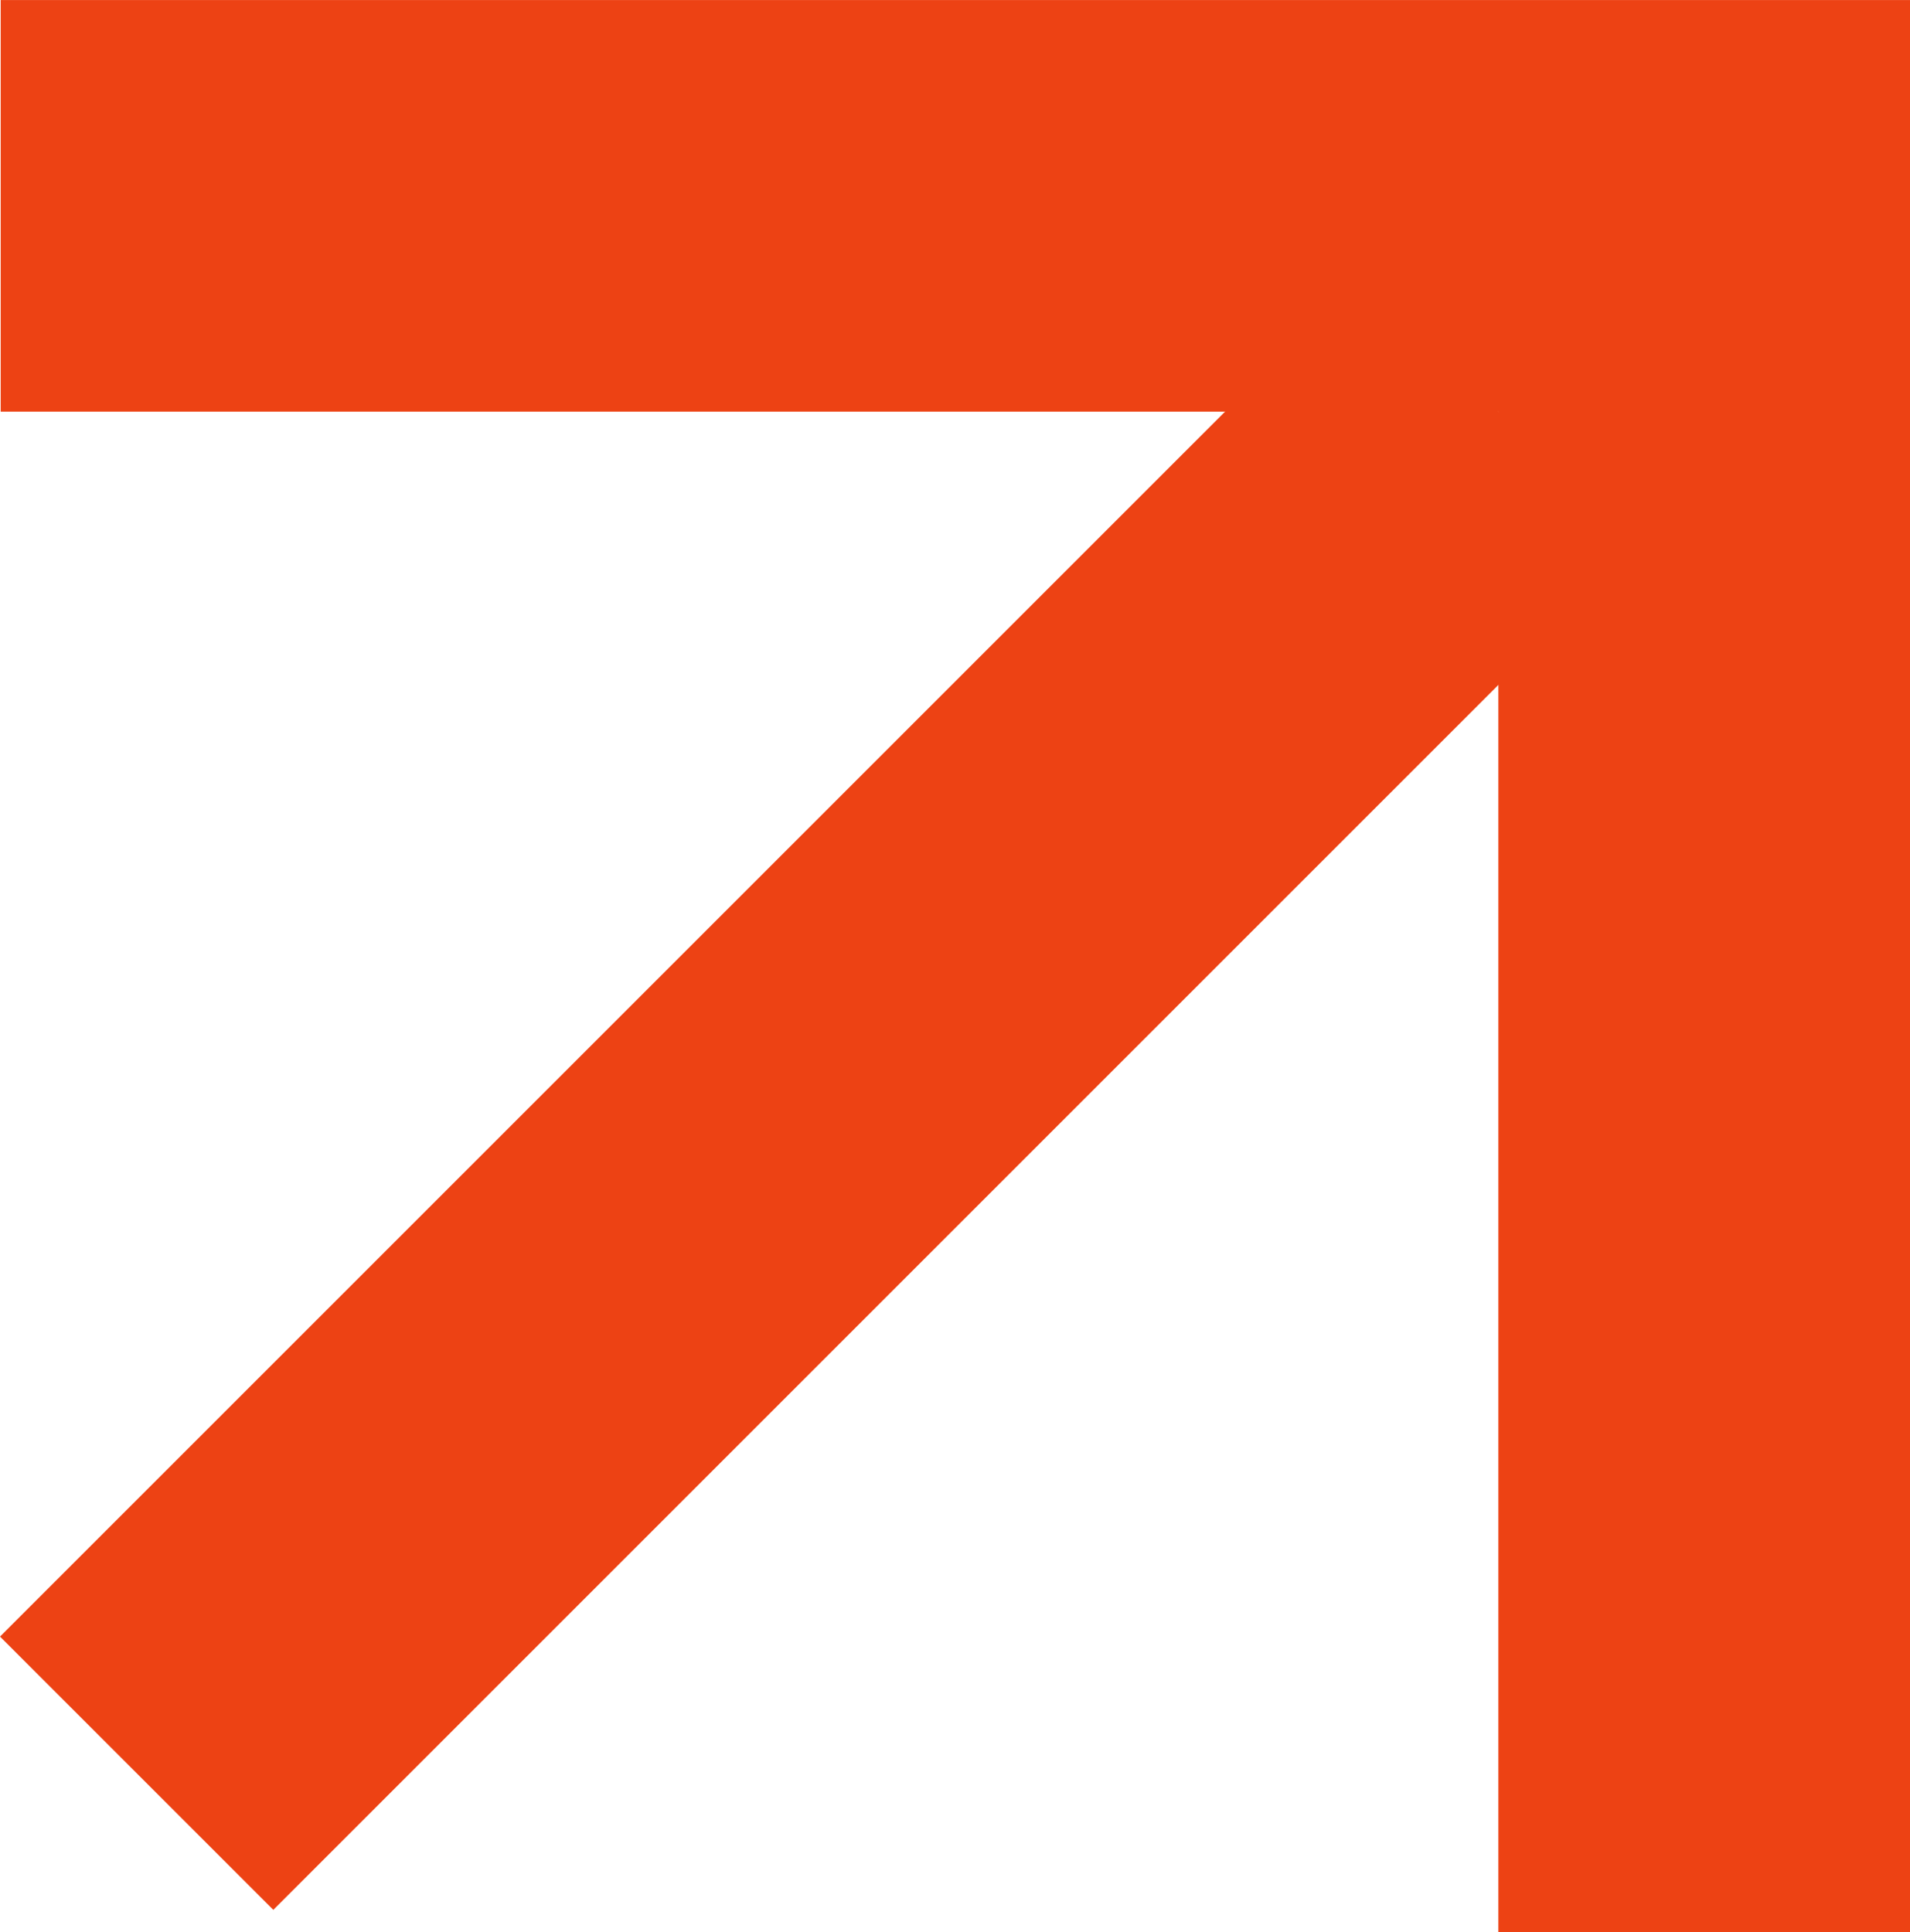
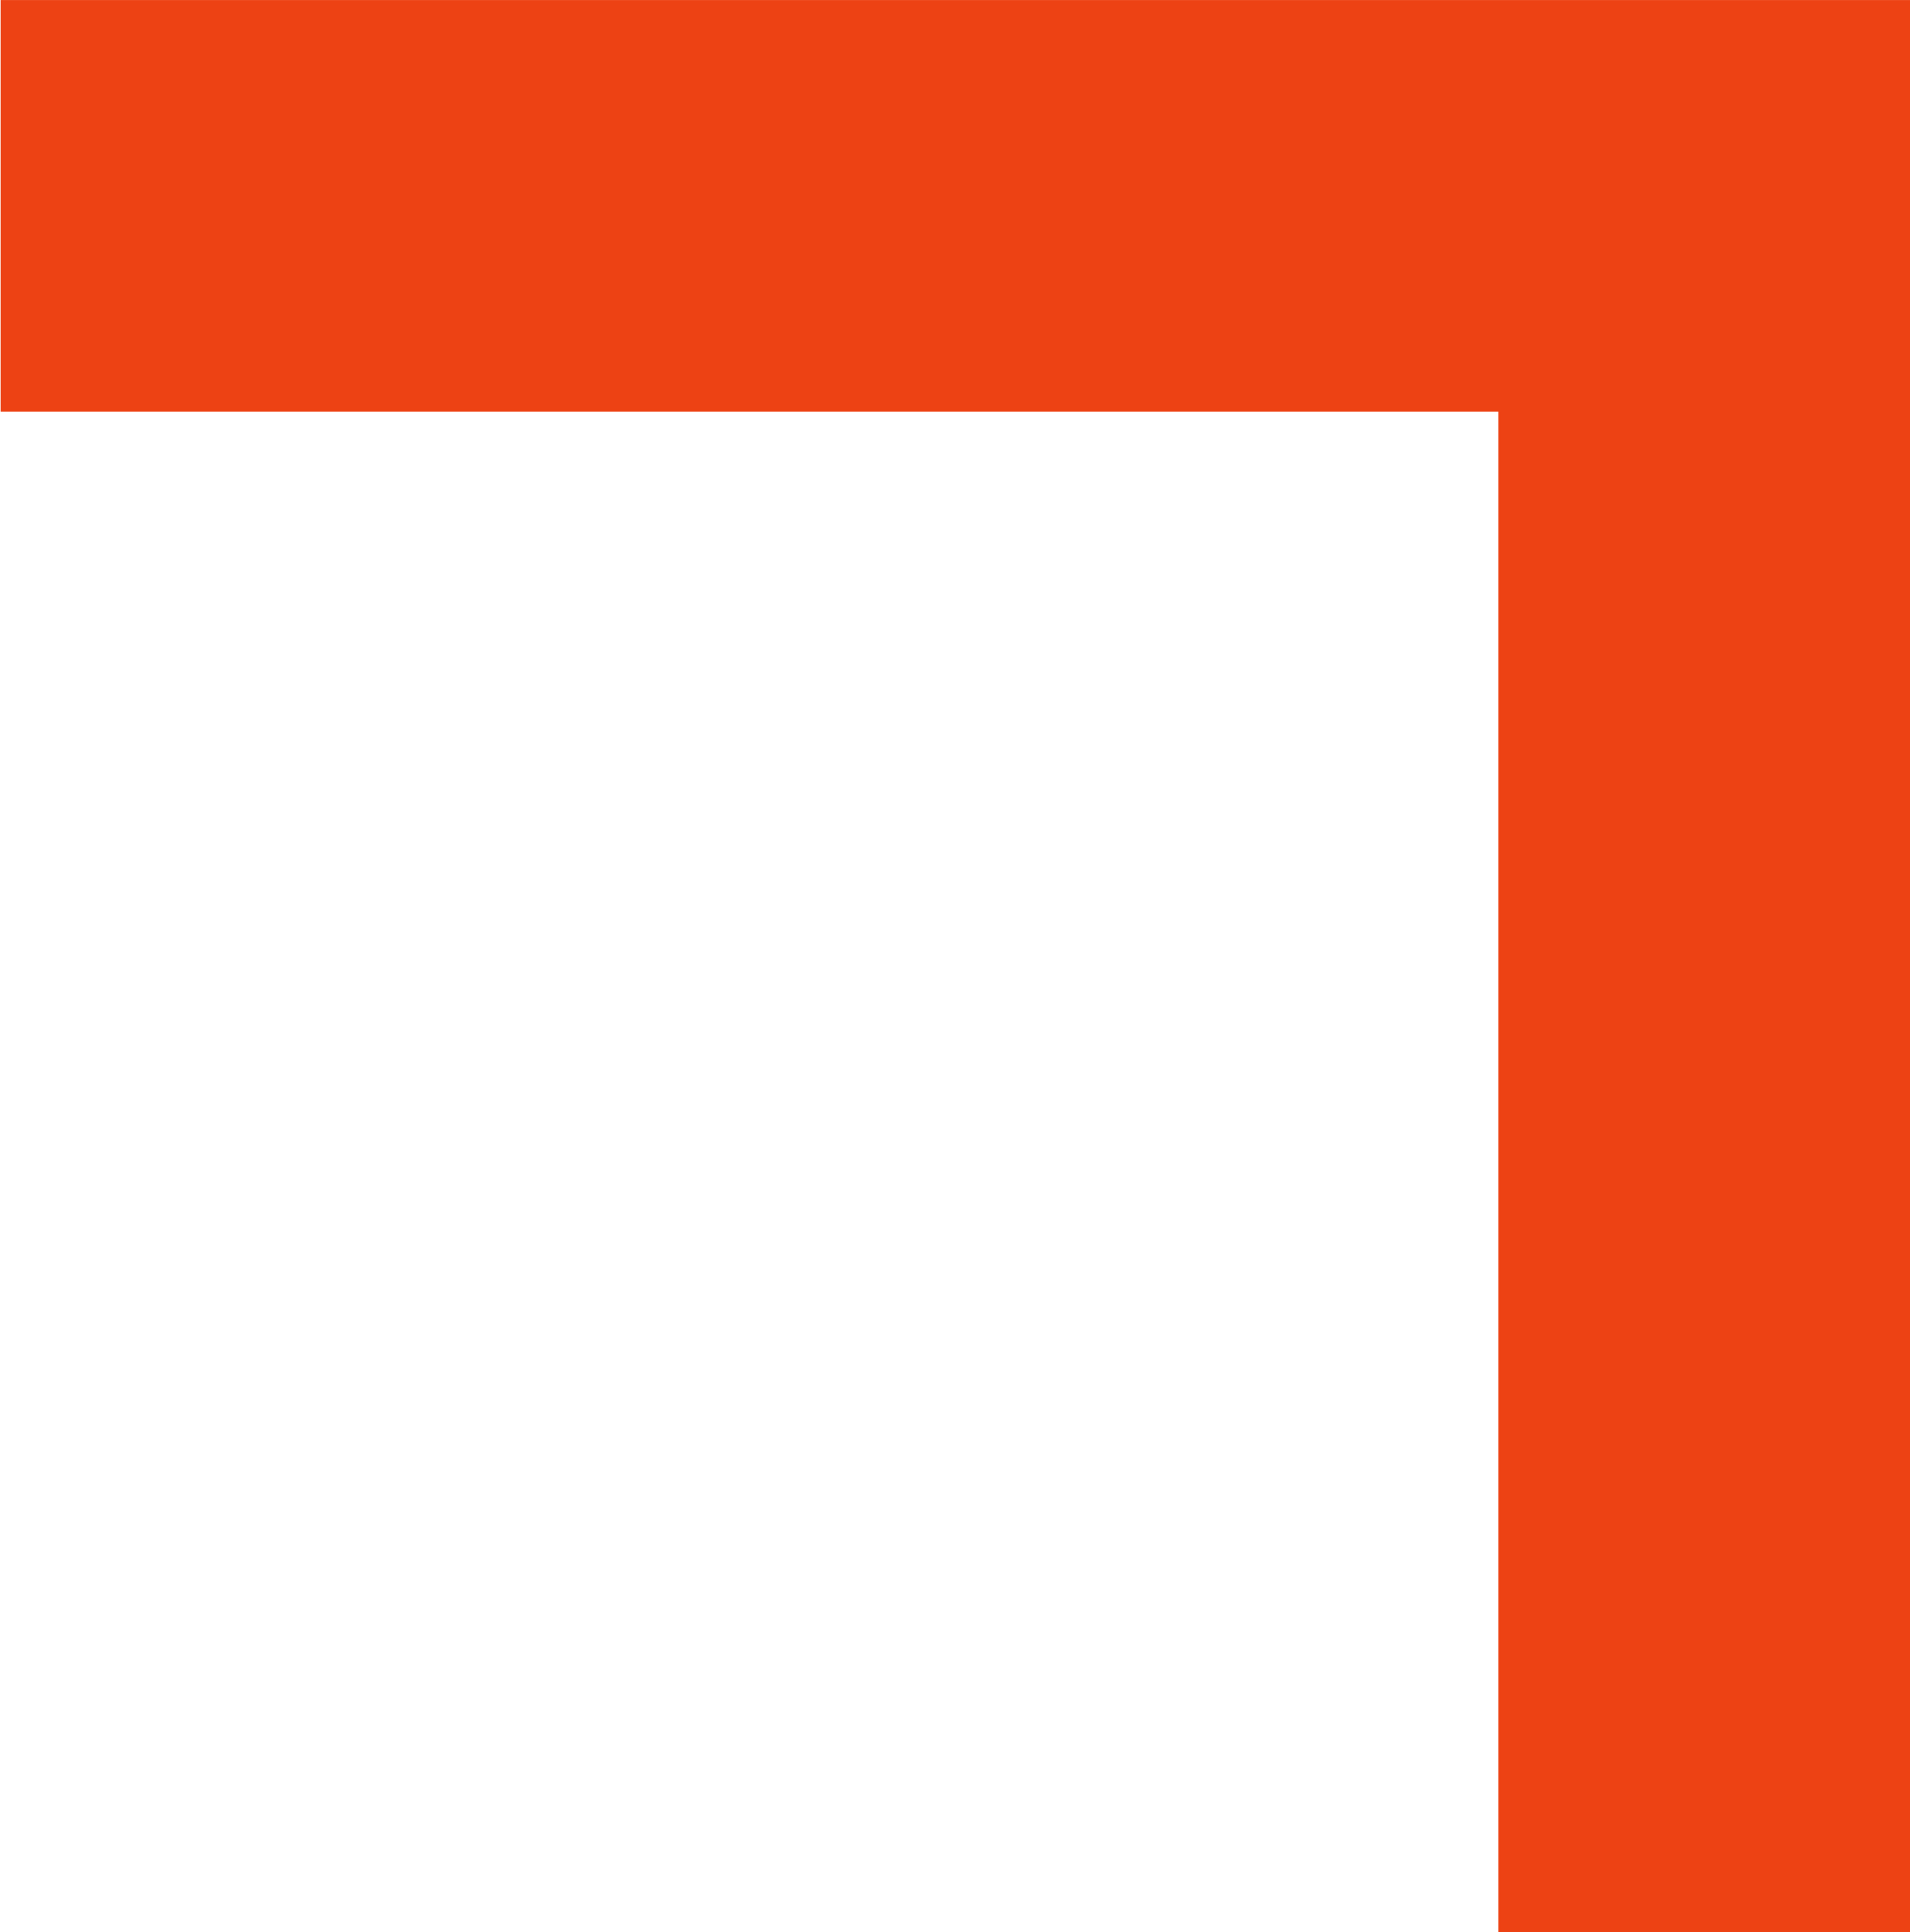
<svg xmlns="http://www.w3.org/2000/svg" xml:space="preserve" width="31.388mm" height="31.757mm" version="1.1" style="shape-rendering:geometricPrecision; text-rendering:geometricPrecision; image-rendering:optimizeQuality; fill-rule:evenodd; clip-rule:evenodd" viewBox="0 0 83.71 84.69">
  <defs>
    <style type="text/css"> .str0 {stroke:#ED4214;stroke-width:16.94;stroke-miterlimit:10} .fil1 {fill:none;fill-rule:nonzero} .fil0 {fill:#ED4214;fill-rule:nonzero} </style>
  </defs>
  <g id="Слой_x0020_1">
    <g id="_2543039811120">
      <polygon class="fil0" points="83.71,84.69 65.67,84.69 65.67,18.04 0.03,18.04 0.03,0 83.71,0 " />
-       <line class="fil1 str0" x1="65.67" y1="18.04" x2="5.99" y2="77.72" />
    </g>
  </g>
</svg>